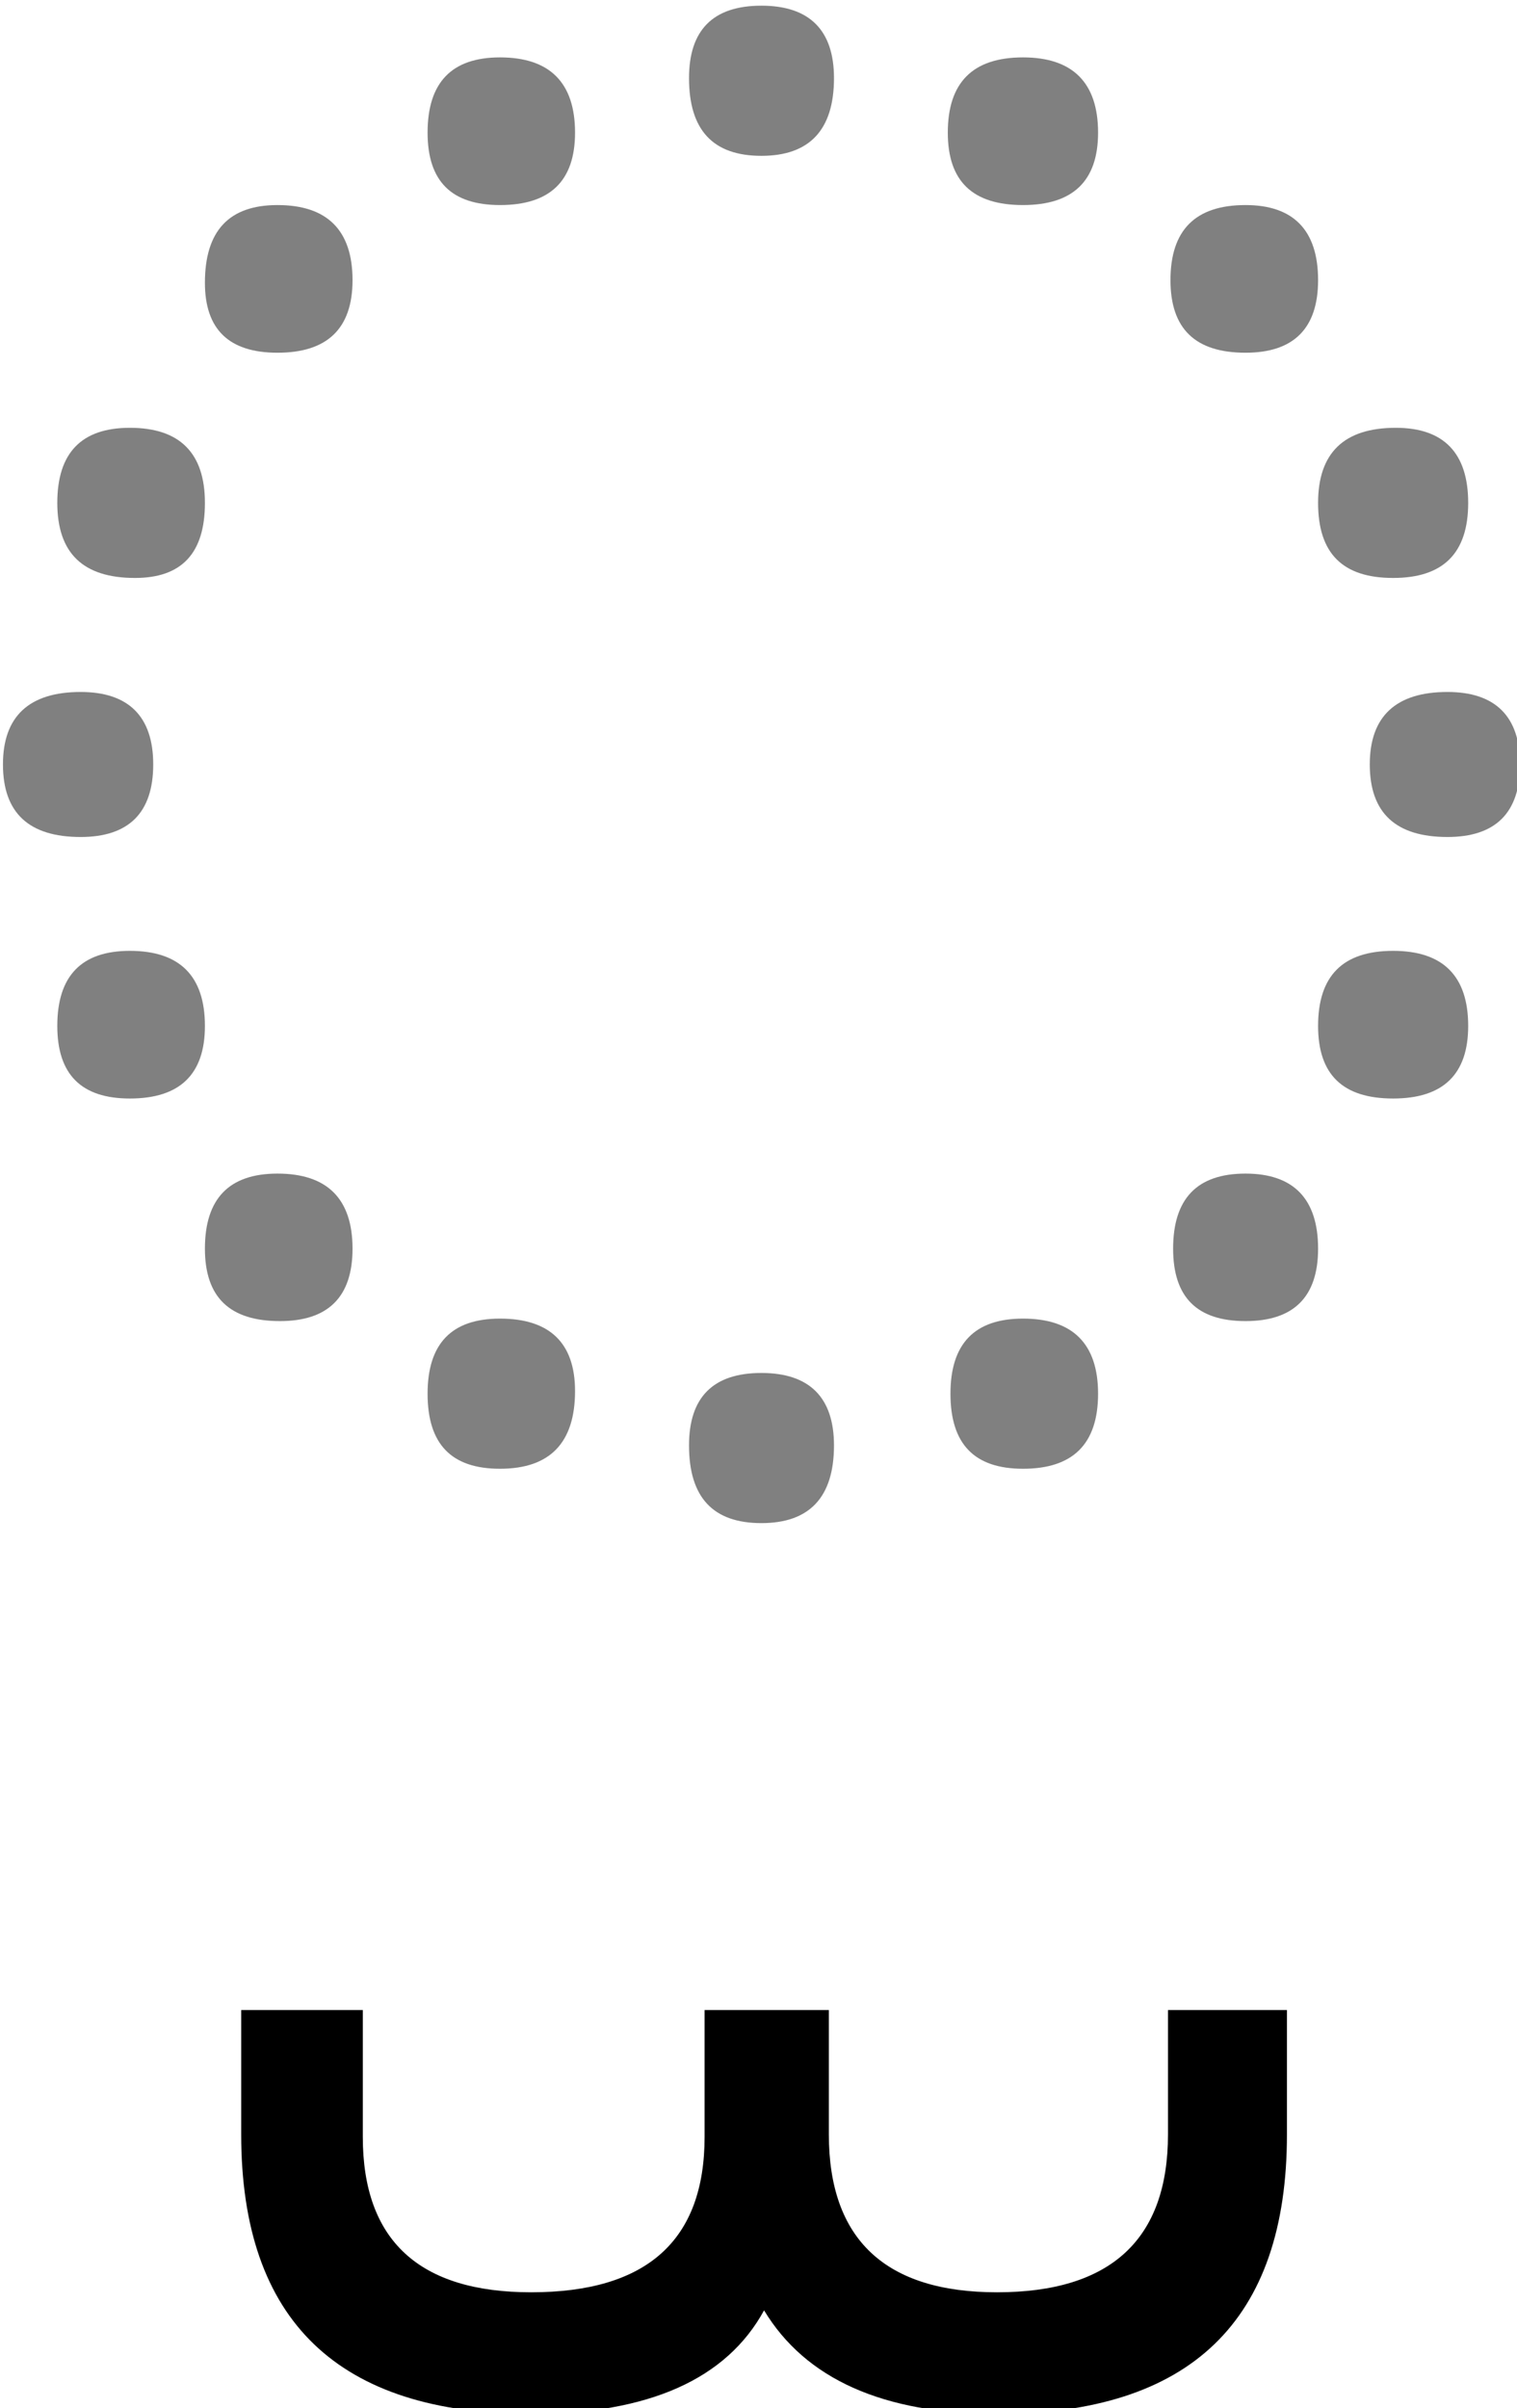
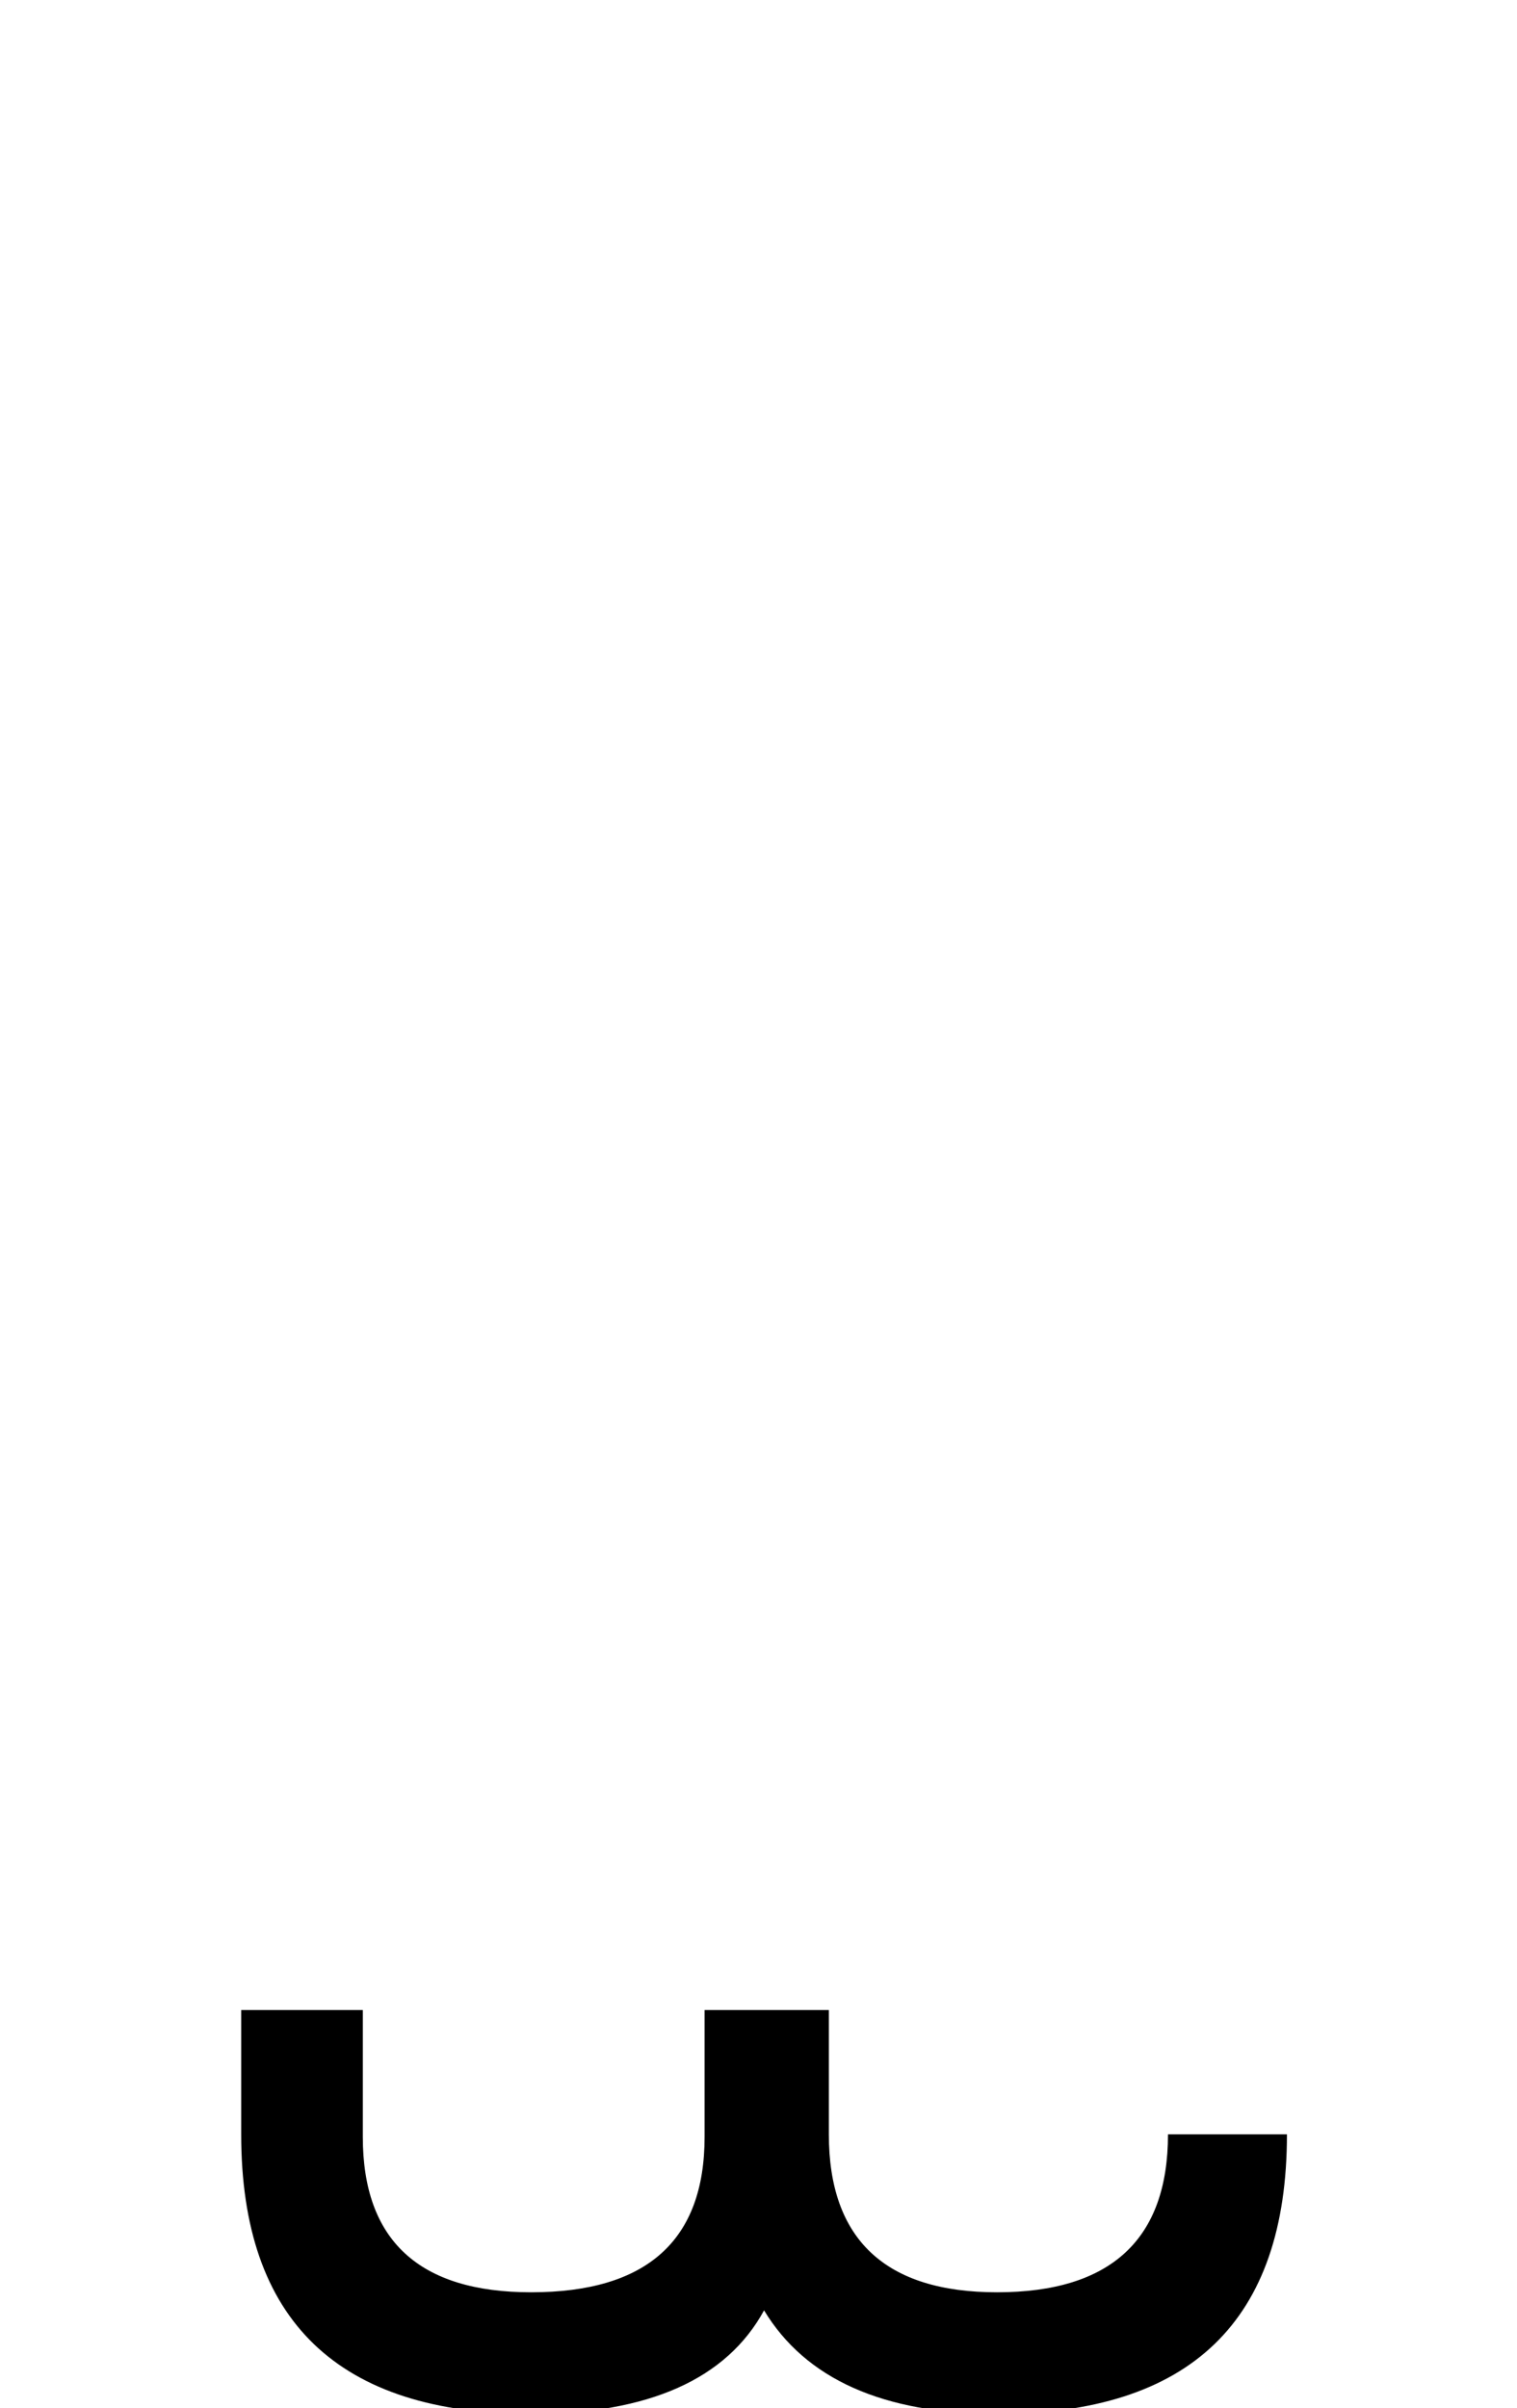
<svg xmlns="http://www.w3.org/2000/svg" xmlns:ns1="http://www.inkscape.org/namespaces/inkscape" xmlns:ns2="http://sodipodi.sourceforge.net/DTD/sodipodi-0.dtd" width="122.093" height="193.747" viewBox="0 0 32.304 51.262" version="1.1" id="svg8" ns1:version="0.92.2 (5c3e80d, 2017-08-06)" ns2:docname="Inverted double arch below.svg">
  <defs id="defs2" />
  <ns2:namedview id="base" pagecolor="#ffffff" bordercolor="#666666" borderopacity="1.0" ns1:pageopacity="0.0" ns1:pageshadow="2" ns1:zoom="1.979899" ns1:cx="75.332368" ns1:cy="77.482427" ns1:document-units="mm" ns1:current-layer="layer1" showgrid="false" units="px" fit-margin-top="0" fit-margin-left="0" fit-margin-right="0" fit-margin-bottom="0" ns1:window-width="1366" ns1:window-height="705" ns1:window-x="-8" ns1:window-y="-8" ns1:window-maximized="1" />
  <g ns1:label="Layer 1" ns1:groupmode="layer" id="layer1" transform="translate(-85.902,-102.036)">
    <g style="stroke-width:0.1" id="g977" transform="matrix(3.528,0,0,3.528,-922.849,-1815.463)">
-       <path d="m 286.414,548.559 c -0.312,0 -0.469,-0.145 -0.469,-0.438 0,-0.289 0.157,-0.437 0.469,-0.437 0.289,0 0.438,0.148 0.438,0.437 0,0.293 -0.149,0.438 -0.438,0.438 z m -0.141,-2.016 c 0,-0.301 0.145,-0.453 0.438,-0.453 0.301,0 0.453,0.152 0.453,0.453 0,0.305 -0.141,0.453 -0.422,0.453 -0.312,0 -0.469,-0.148 -0.469,-0.453 z m 0.891,-1.328 c 0,-0.313 0.145,-0.469 0.438,-0.469 0.3,0 0.453,0.152 0.453,0.453 0,0.293 -0.153,0.438 -0.453,0.438 -0.293,0 -0.438,-0.141 -0.438,-0.422 z m 1.344,-0.906 c 0,-0.301 0.144,-0.454 0.437,-0.454 0.301,0 0.453,0.153 0.453,0.454 0,0.293 -0.152,0.437 -0.453,0.437 -0.293,0 -0.437,-0.144 -0.437,-0.437 z m 1.578,-0.329 c 0,-0.289 0.144,-0.437 0.437,-0.437 0.29,0 0.438,0.148 0.438,0.437 0,0.313 -0.148,0.469 -0.438,0.469 -0.293,0 -0.437,-0.156 -0.437,-0.469 z m 2.016,-0.125 c 0.3,0 0.453,0.153 0.453,0.454 0,0.293 -0.153,0.437 -0.453,0.437 -0.305,0 -0.454,-0.144 -0.454,-0.437 0,-0.301 0.149,-0.454 0.454,-0.454 z m 1.343,0.891 c 0.289,0 0.438,0.152 0.438,0.453 0,0.293 -0.149,0.438 -0.438,0.438 -0.304,0 -0.453,-0.145 -0.453,-0.438 0,-0.301 0.149,-0.453 0.453,-0.453 z m 0.907,1.344 c 0.289,0 0.437,0.152 0.437,0.453 0,0.305 -0.152,0.453 -0.453,0.453 -0.305,0 -0.453,-0.148 -0.453,-0.453 0,-0.301 0.156,-0.453 0.469,-0.453 z m 0.312,1.594 c 0.289,0 0.438,0.148 0.438,0.437 0,0.293 -0.149,0.438 -0.438,0.438 -0.312,0 -0.469,-0.145 -0.469,-0.438 0,-0.289 0.157,-0.437 0.469,-0.437 z m 0.125,2.015 c 0,0.293 -0.152,0.438 -0.453,0.438 -0.305,0 -0.453,-0.145 -0.453,-0.438 0,-0.301 0.148,-0.453 0.453,-0.453 0.301,0 0.453,0.152 0.453,0.453 z m -0.906,1.344 c 0,0.293 -0.149,0.437 -0.438,0.437 -0.293,0 -0.437,-0.144 -0.437,-0.437 0,-0.301 0.144,-0.453 0.437,-0.453 0.289,0 0.438,0.152 0.438,0.453 z m -1.328,0.875 c 0,0.305 -0.153,0.453 -0.453,0.453 -0.293,0 -0.438,-0.148 -0.438,-0.453 0,-0.301 0.145,-0.453 0.438,-0.453 0.3,0 0.453,0.152 0.453,0.453 z m -1.594,0.312 c 0,0.313 -0.148,0.469 -0.438,0.469 -0.293,0 -0.437,-0.156 -0.437,-0.469 0,-0.289 0.144,-0.437 0.437,-0.437 0.29,0 0.438,0.148 0.438,0.437 z m -2.016,0.141 c -0.293,0 -0.437,-0.148 -0.437,-0.453 0,-0.301 0.144,-0.453 0.437,-0.453 0.301,0 0.453,0.148 0.453,0.437 0,0.313 -0.152,0.469 -0.453,0.469 z m -1.328,-0.891 c -0.304,0 -0.453,-0.144 -0.453,-0.437 0,-0.301 0.145,-0.453 0.438,-0.453 0.3,0 0.453,0.152 0.453,0.453 0,0.293 -0.149,0.437 -0.438,0.437 z m -0.906,-1.343 c -0.293,0 -0.438,-0.145 -0.438,-0.438 0,-0.301 0.145,-0.453 0.438,-0.453 0.301,0 0.453,0.152 0.453,0.453 0,0.293 -0.152,0.438 -0.453,0.438 z" style="fill:#808080;fill-opacity:1;fill-rule:nonzero;stroke:none;stroke-width:0.1" id="path518" ns1:connector-curvature="0" />
-       <path d="m 293.695,556.387 c 0,1.125 -0.582,1.687 -1.75,1.687 -0.687,0 -1.156,-0.211 -1.406,-0.625 -0.226,0.414 -0.695,0.625 -1.406,0.625 -1.164,0 -1.75,-0.562 -1.75,-1.687 v -0.75 h 0.734 v 0.765 c 0,0.625 0.34,0.938 1.016,0.938 0.699,0 1.047,-0.313 1.047,-0.938 v -0.765 h 0.75 v 0.75 c 0,0.633 0.34,0.953 1.015,0.953 0.688,0 1.032,-0.32 1.032,-0.953 v -0.75 h 0.718 z" style="fill:#000000;fill-opacity:1;fill-rule:nonzero;stroke:none;stroke-width:0.1" id="path520" ns1:connector-curvature="0" />
+       <path d="m 293.695,556.387 c 0,1.125 -0.582,1.687 -1.75,1.687 -0.687,0 -1.156,-0.211 -1.406,-0.625 -0.226,0.414 -0.695,0.625 -1.406,0.625 -1.164,0 -1.75,-0.562 -1.75,-1.687 v -0.75 h 0.734 v 0.765 c 0,0.625 0.34,0.938 1.016,0.938 0.699,0 1.047,-0.313 1.047,-0.938 v -0.765 h 0.75 v 0.75 c 0,0.633 0.34,0.953 1.015,0.953 0.688,0 1.032,-0.32 1.032,-0.953 h 0.718 z" style="fill:#000000;fill-opacity:1;fill-rule:nonzero;stroke:none;stroke-width:0.1" id="path520" ns1:connector-curvature="0" />
    </g>
  </g>
</svg>